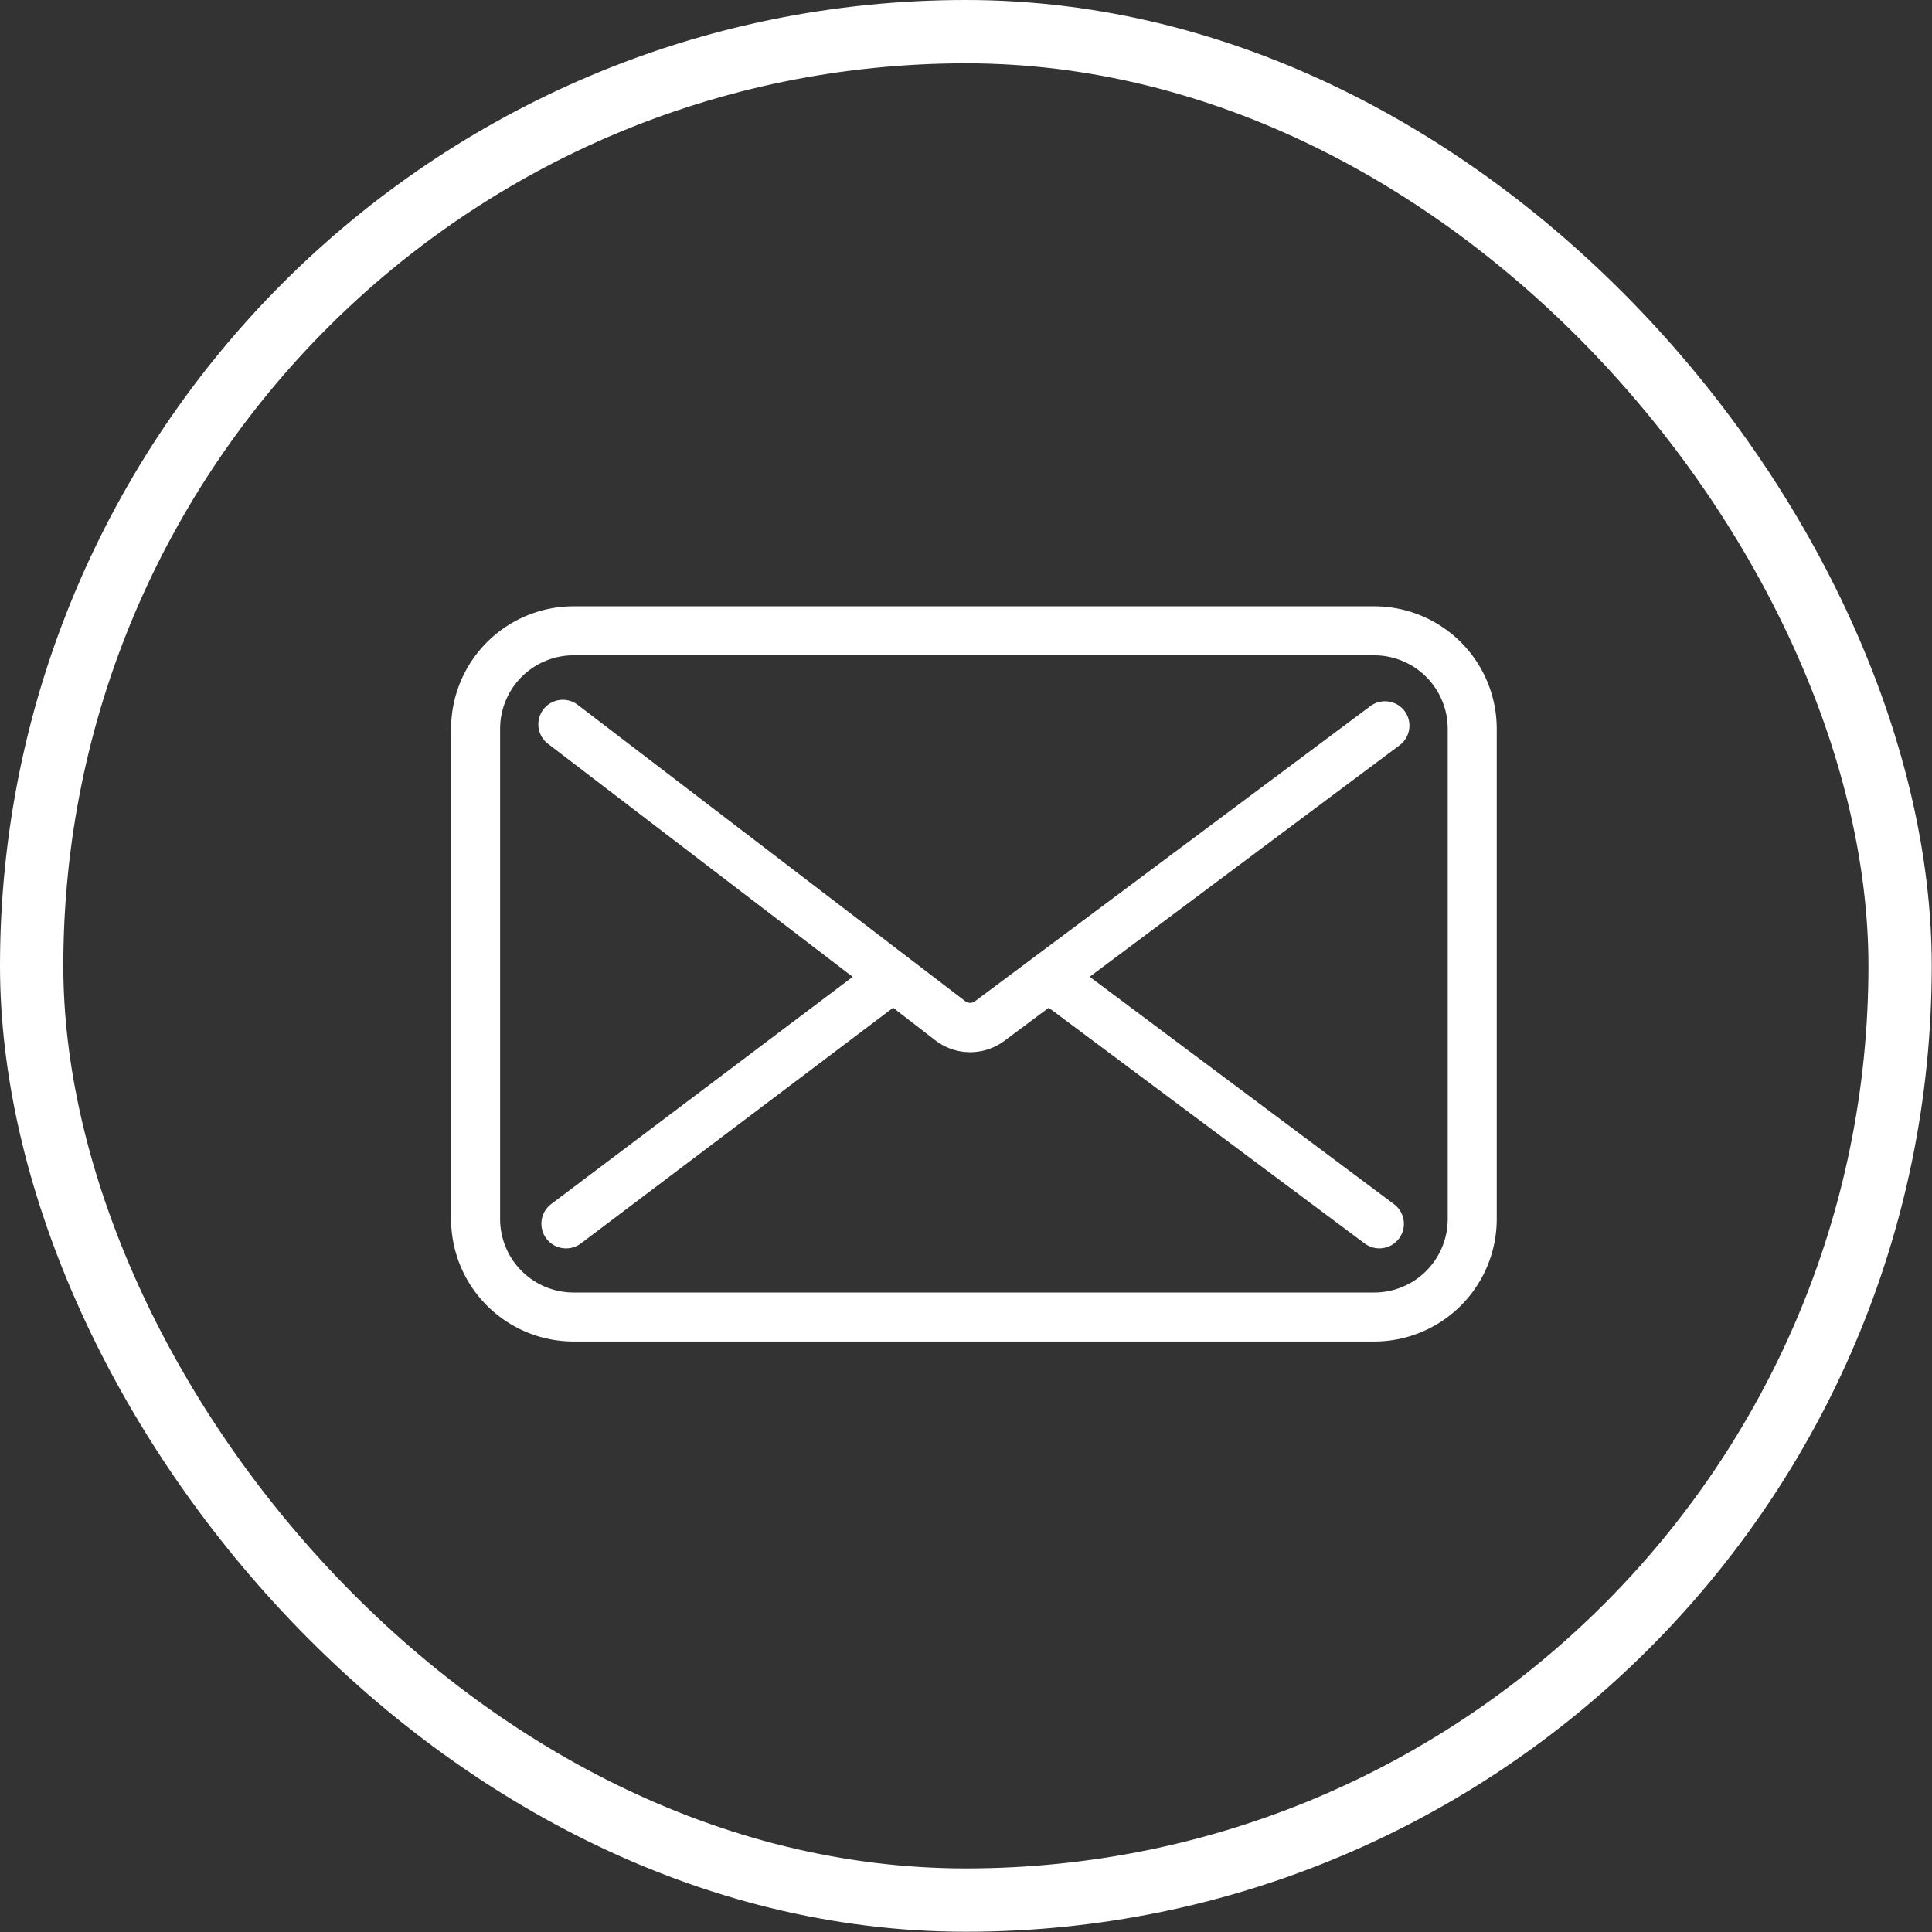
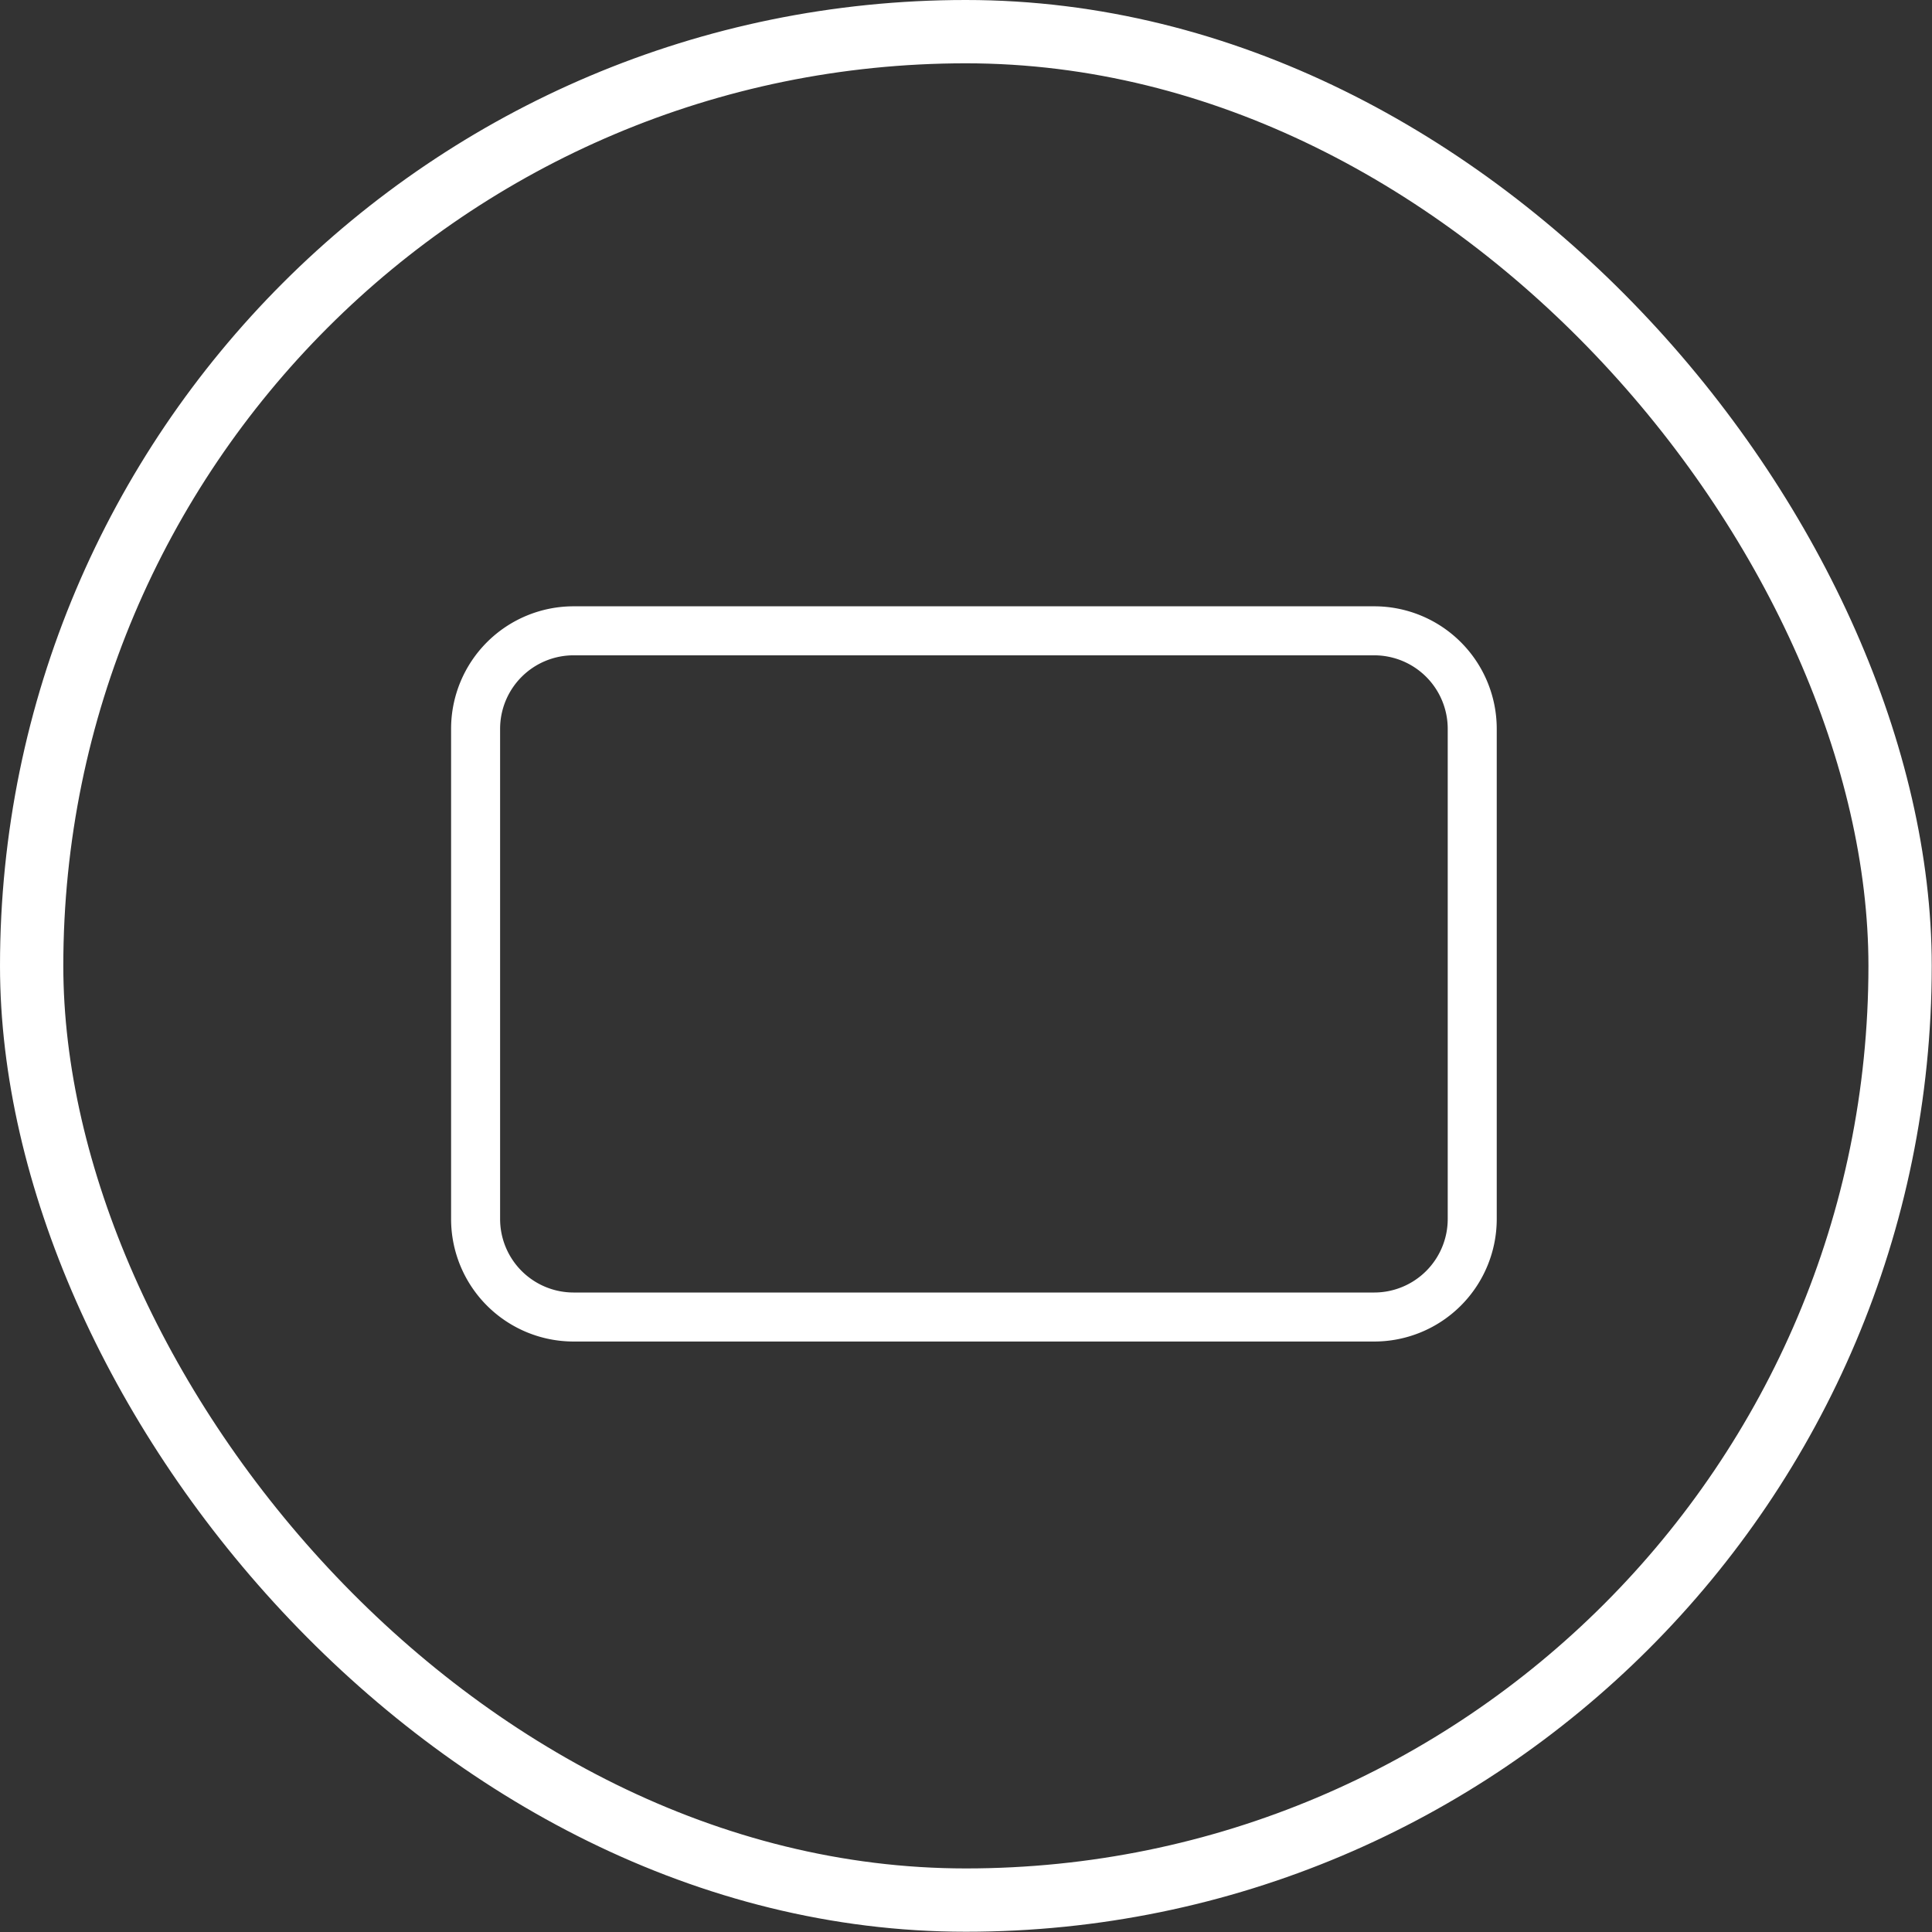
<svg xmlns="http://www.w3.org/2000/svg" xmlns:ns1="http://www.inkscape.org/namespaces/inkscape" xmlns:ns2="http://sodipodi.sourceforge.net/DTD/sodipodi-0.dtd" width="7.568mm" height="7.568mm" viewBox="0 0 7.568 7.568" version="1.1" id="svg4592" ns1:version="0.92.5 (2060ec1f9f, 2020-04-08)" ns2:docname="Icono-correo-header.svg">
  <rect x="0" y="0" width="7.568" height="7.568" fill="#333333" stroke="none" />
  <defs id="defs4586" />
  <ns2:namedview id="base" pagecolor="#ffffff" bordercolor="#666666" borderopacity="1.0" ns1:pageopacity="0.0" ns1:pageshadow="2" ns1:zoom="0.35" ns1:cx="425.72953" ns1:cy="-279.98459" ns1:document-units="mm" ns1:current-layer="layer1" showgrid="false" fit-margin-top="0" fit-margin-left="0" fit-margin-right="0" fit-margin-bottom="0" ns1:window-width="1848" ns1:window-height="1016" ns1:window-x="72" ns1:window-y="27" ns1:window-maximized="1" />
  <g ns1:label="Capa 1" ns1:groupmode="layer" id="layer1" transform="translate(6.808,-67.186)">
    <g transform="translate(-1285.423,-209.273)" id="g4571">
      <rect ry="3.66" rx="3.66" y="276.583" x="1278.739" height="7.319" width="7.319" id="rect7859" style="fill:none;fill-opacity:1;stroke:#ffffff;stroke-width:0.248;stroke-linecap:round;stroke-linejoin:round;stroke-miterlimit:4;stroke-dasharray:none;stroke-opacity:1" />
      <g id="g7865" transform="matrix(0.032,0,0,0.032,1280.382,278.226)" style="fill:#ffffff;fill-opacity:1">
-         <path id="path7861" d="m 116.73,31.83 a 3,3 0 0 0 -4.2,-0.61 L 64.14,67.34 a 1,1 0 0 1 -1.2,0 L 15.5,31.06 a 3,3 0 1 0 -3.64,4.77 l 37.3,28.53 -36.89,27.8 A 3.019,3.019 0 1 0 15.88,97 l 38.23,-28.86 5.18,4 a 7,7 0 0 0 8.43,0.06 L 73.16,68.14 111.84,97 a 3.001,3.001 0 1 0 3.59,-4.81 L 78.17,64.35 116.12,36 a 3,3 0 0 0 0.61,-4.17 z" ns1:connector-curvature="0" style="fill:#ffffff;fill-opacity:1" />
        <path id="path7863" d="M 113,19 H 15 A 15,15 0 0 0 0,34 v 60 a 15,15 0 0 0 15,15 h 98 A 15,15 0 0 0 128,94 V 34 A 15,15 0 0 0 113,19 Z m 9,75 a 9,9 0 0 1 -9,9 H 15 A 9,9 0 0 1 6,94 V 34 a 9,9 0 0 1 9,-9 h 98 a 9,9 0 0 1 9,9 z" ns1:connector-curvature="0" style="fill:#ffffff;fill-opacity:1" />
      </g>
    </g>
  </g>
</svg>